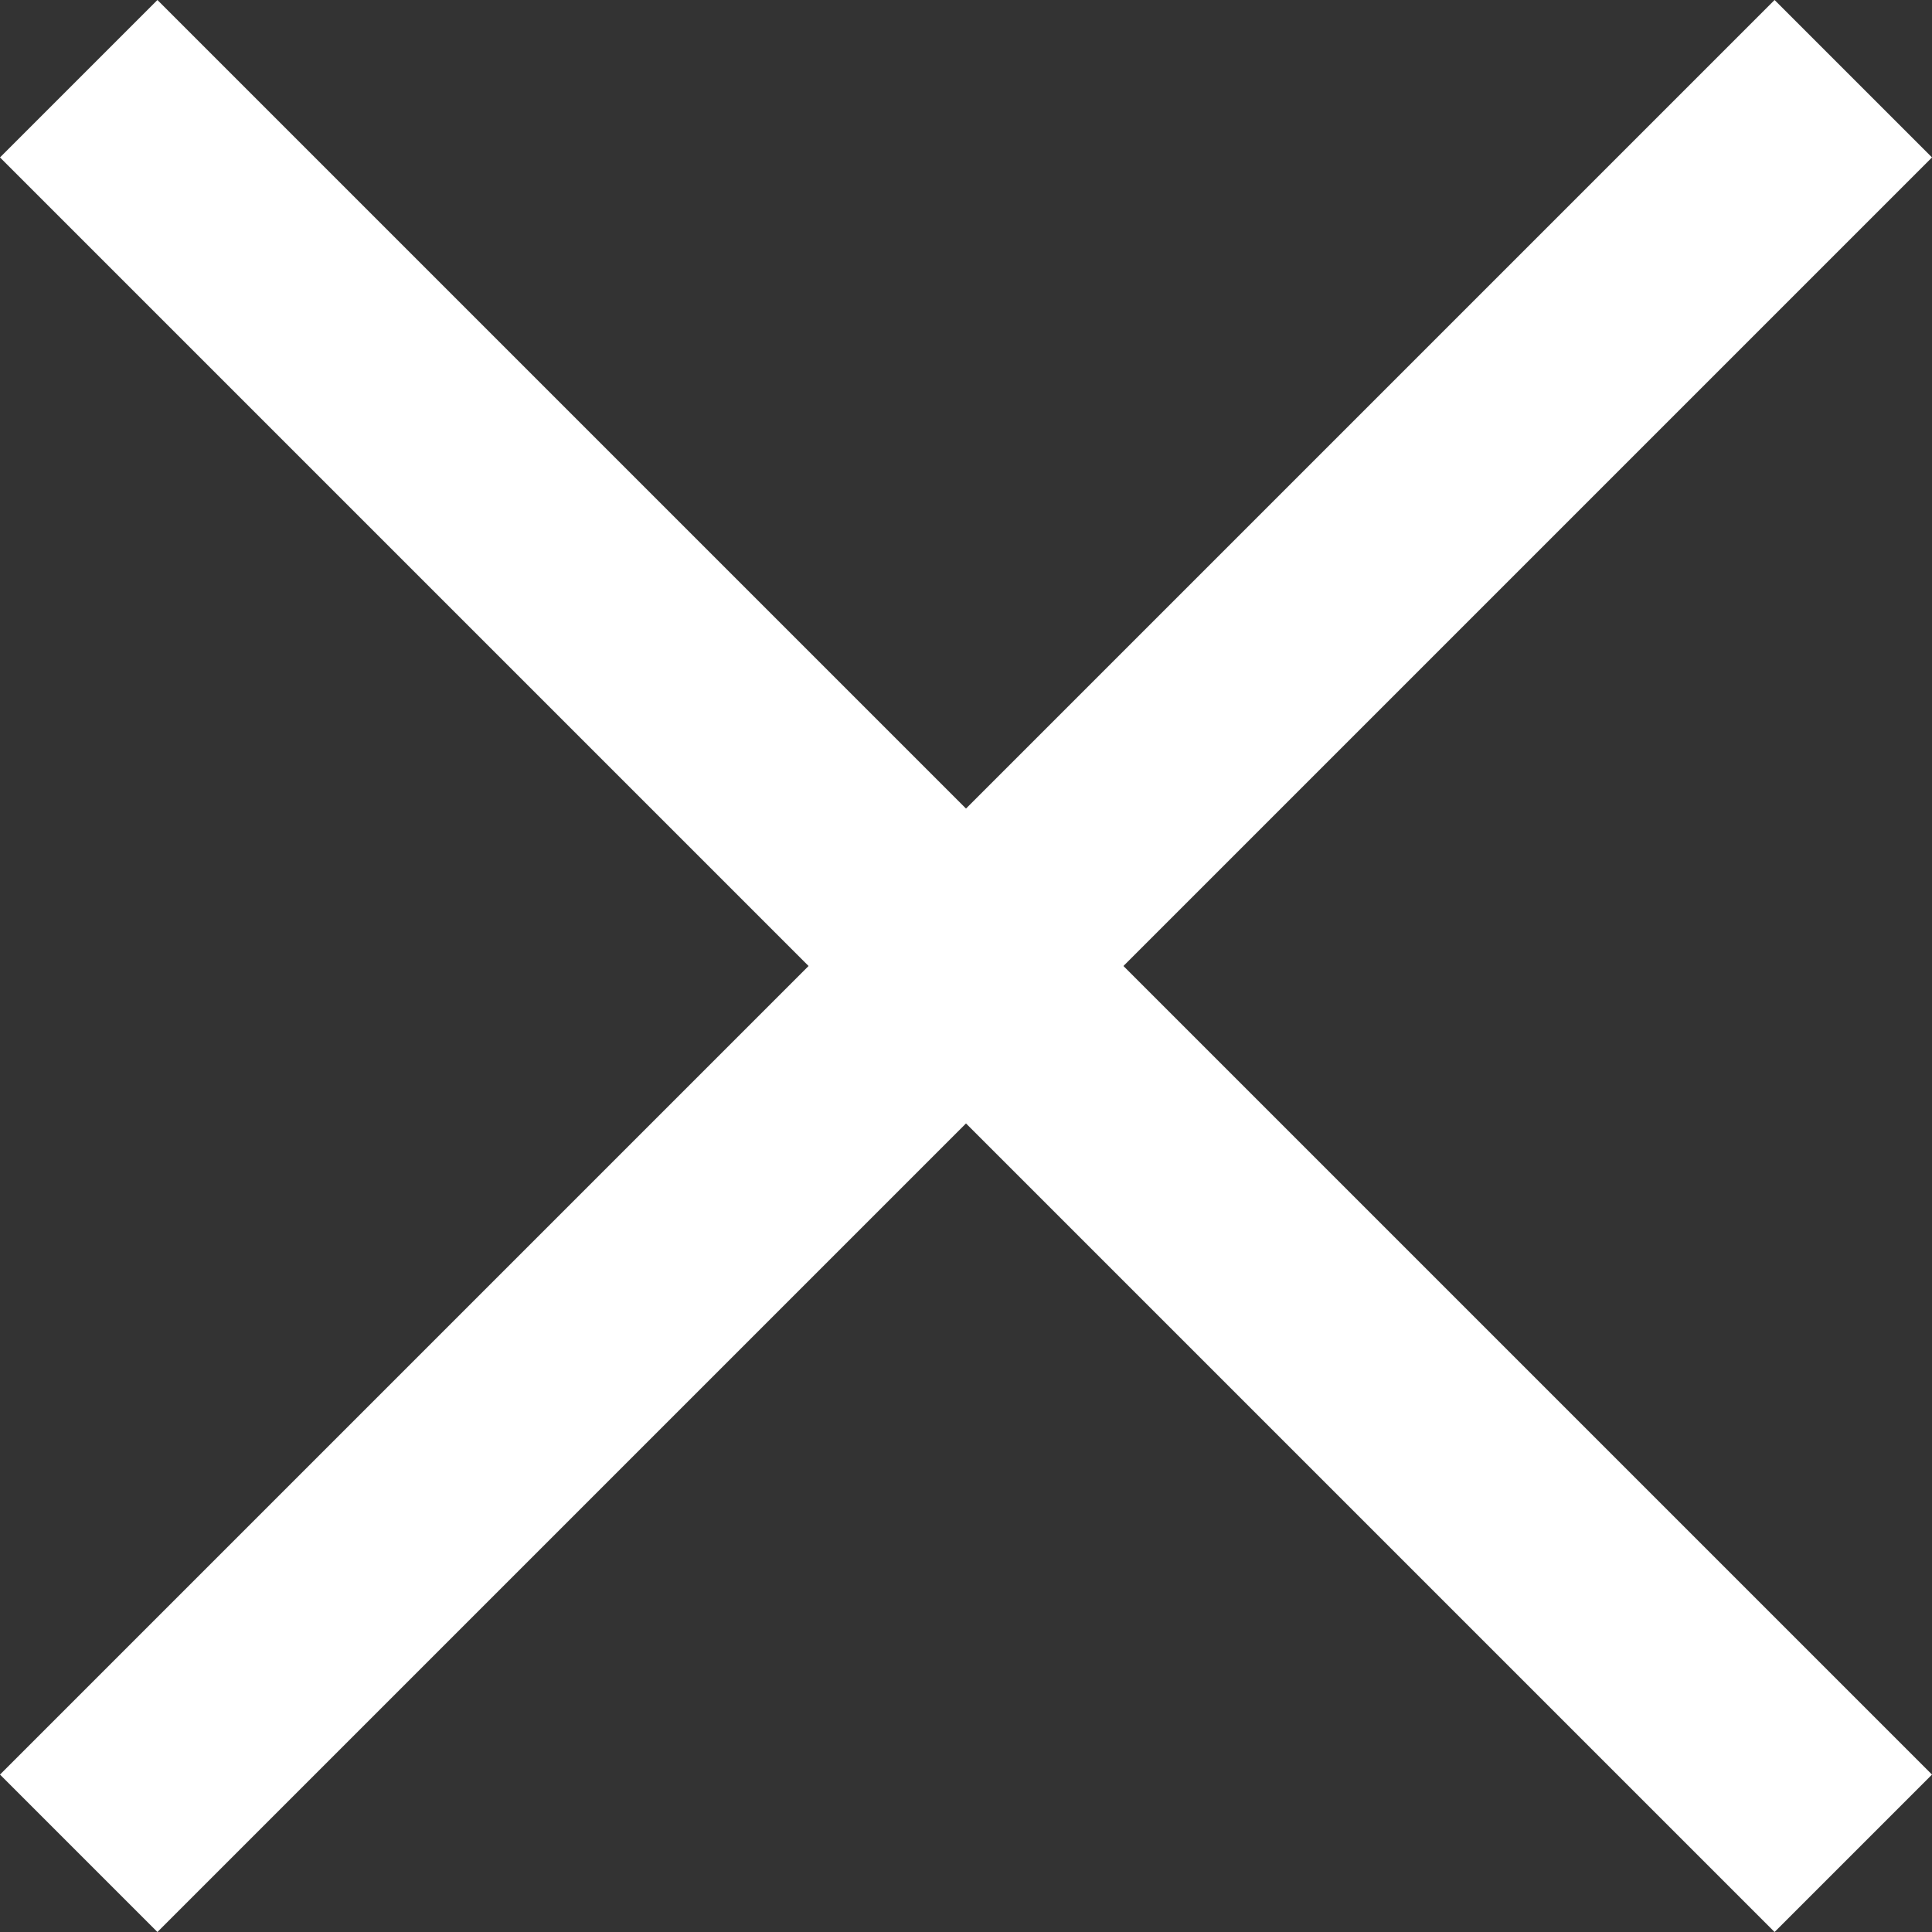
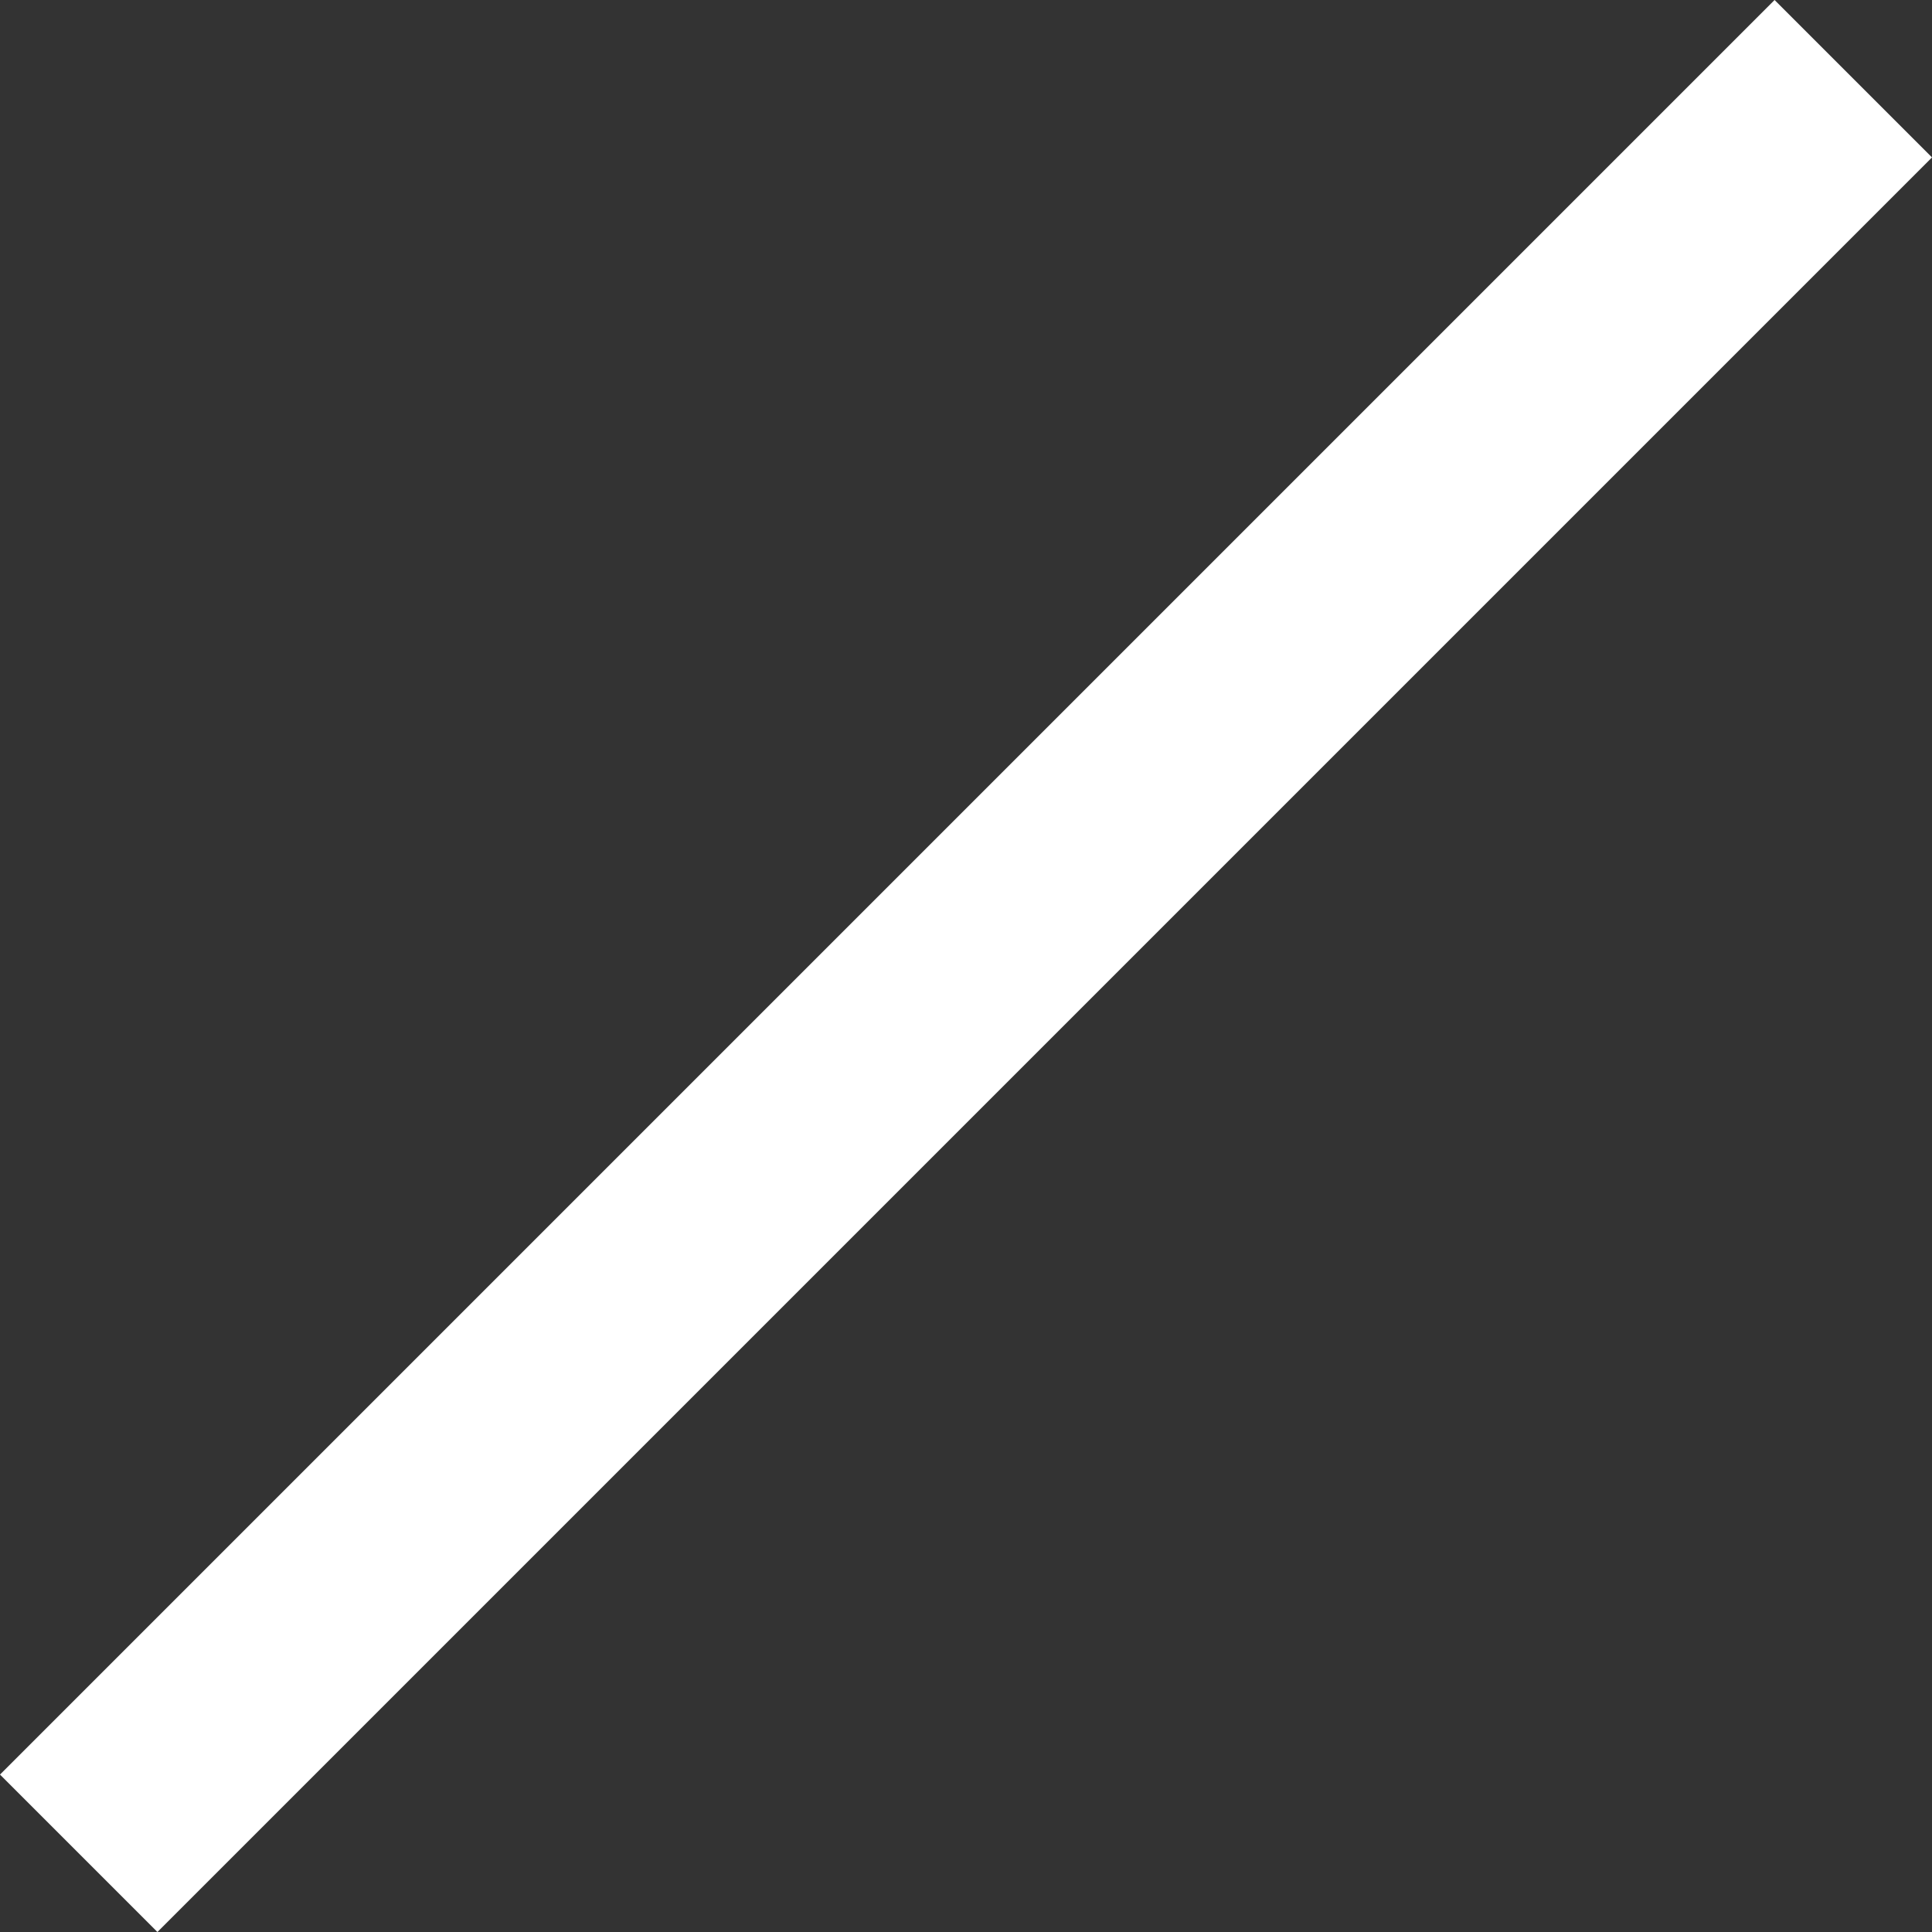
<svg xmlns="http://www.w3.org/2000/svg" width="17.354" height="17.354" viewBox="0 0 17.354 17.354">
  <rect x="0" y="0" width="17.354" height="17.354" fill="#333333" stroke="none" />
  <g id="Groupe_446" data-name="Groupe 446" transform="translate(-1309.293 -44.793)">
-     <line id="Ligne_12" data-name="Ligne 12" x2="15.94" y2="15.94" transform="translate(1310 45.5)" fill="none" stroke="#fff" stroke-width="2" />
    <line id="Ligne_145" data-name="Ligne 145" x1="15.94" y2="15.94" transform="translate(1310 45.5)" fill="none" stroke="#fff" stroke-width="2" />
  </g>
</svg>